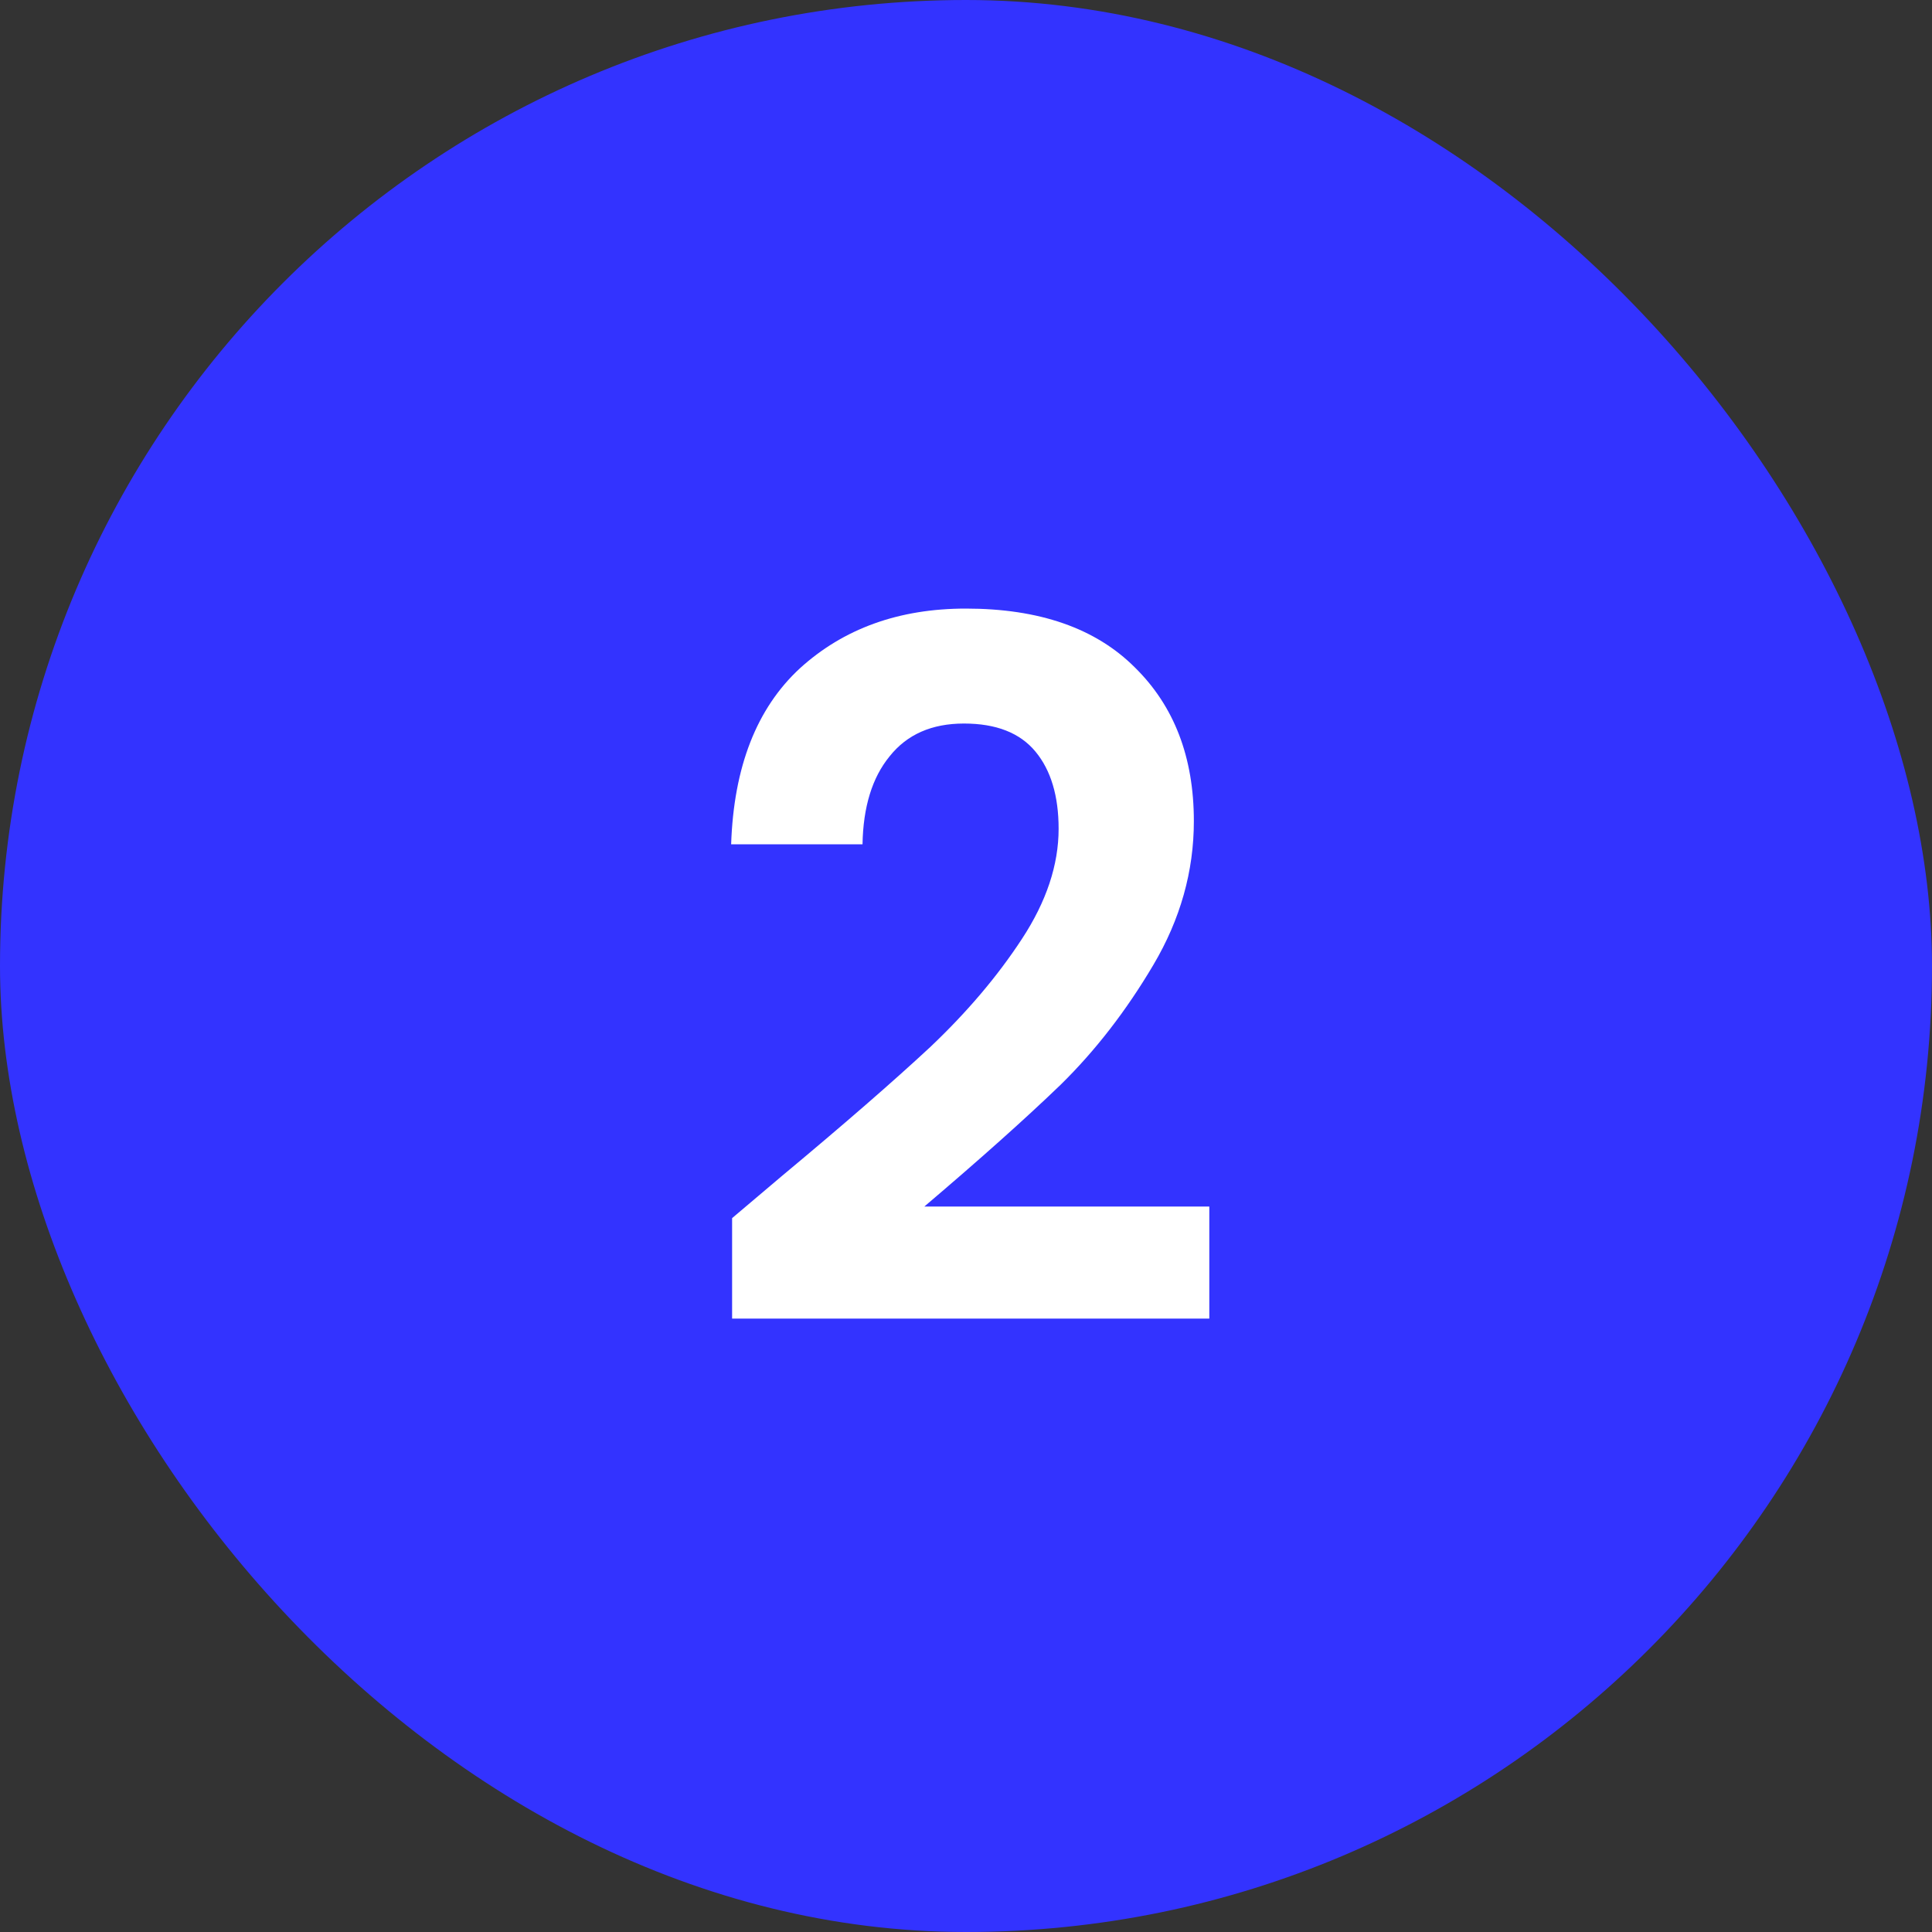
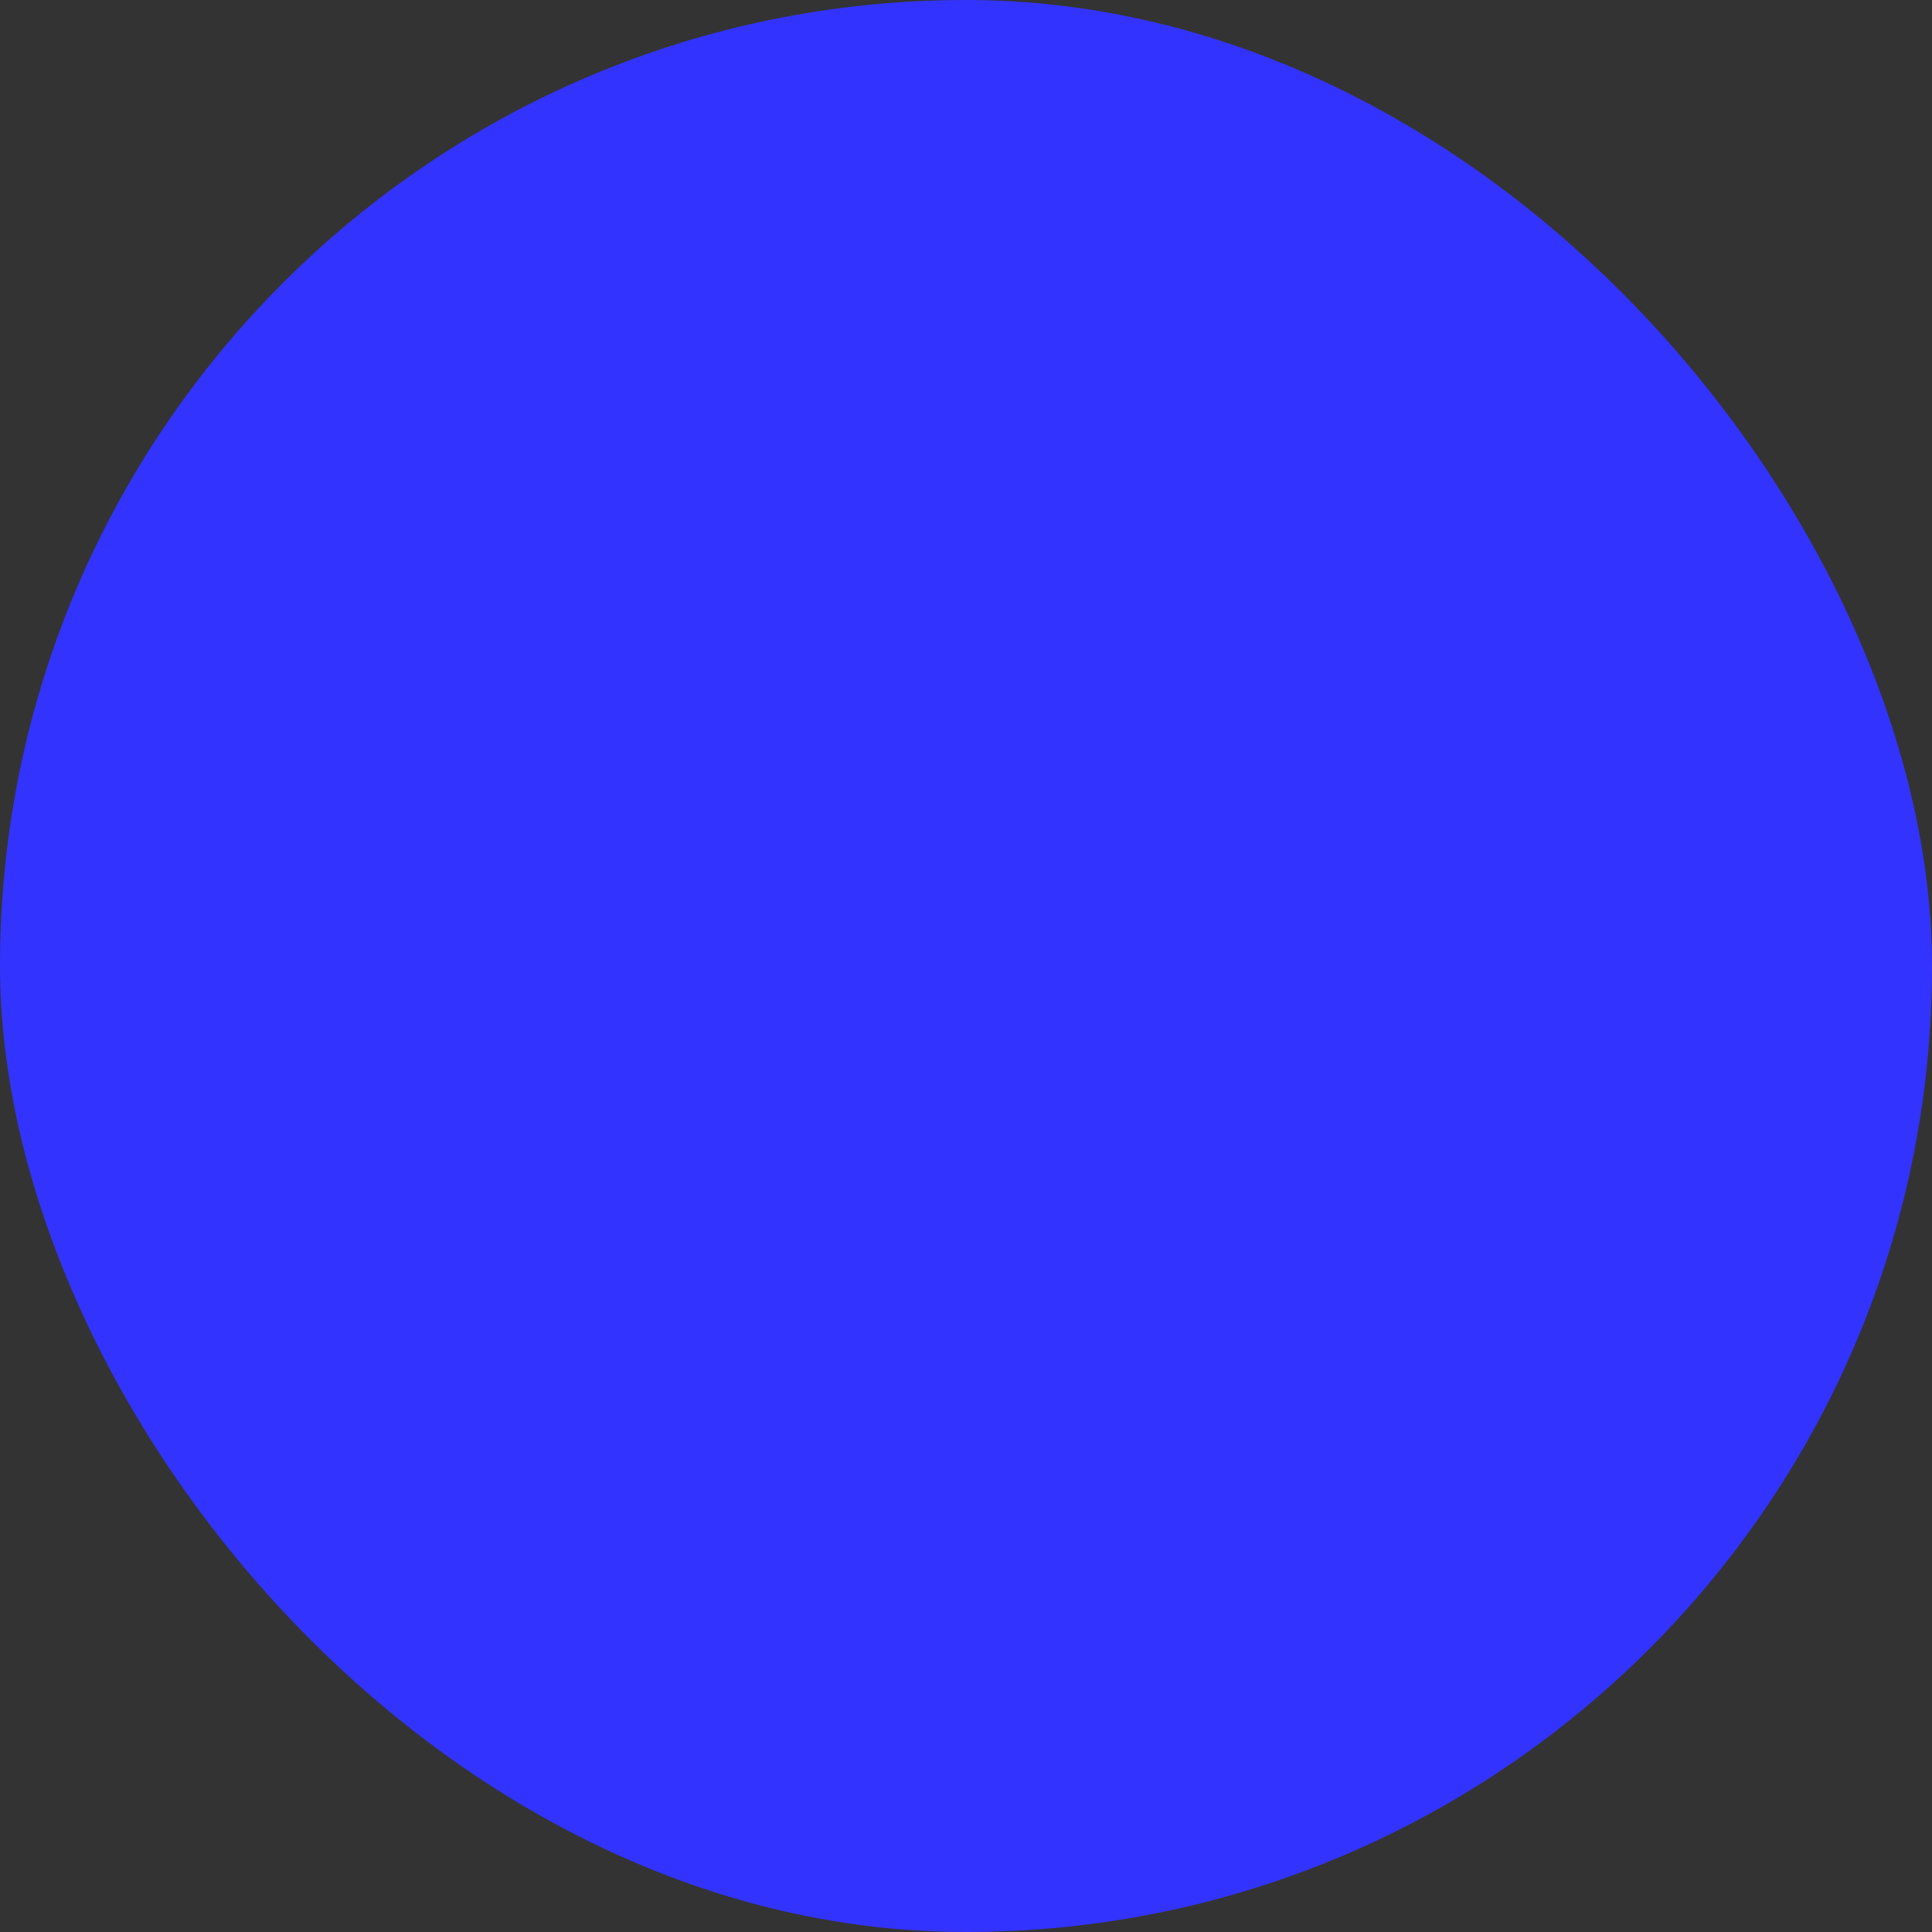
<svg xmlns="http://www.w3.org/2000/svg" width="32" height="32" viewBox="0 0 32 32" fill="none">
  <rect x="0" y="0" width="32" height="32" fill="#333333" stroke="none" />
  <rect width="32" height="32" rx="16" fill="#3333FF" />
-   <path d="M12.958 19.472C13.982 18.619 14.798 17.909 15.406 17.344C16.014 16.768 16.521 16.171 16.926 15.552C17.332 14.933 17.534 14.325 17.534 13.728C17.534 13.184 17.406 12.757 17.15 12.448C16.894 12.139 16.5 11.984 15.966 11.984C15.433 11.984 15.022 12.165 14.734 12.528C14.446 12.88 14.297 13.365 14.286 13.984H12.11C12.153 12.704 12.532 11.733 13.246 11.072C13.972 10.411 14.889 10.08 15.998 10.08C17.214 10.08 18.148 10.405 18.798 11.056C19.449 11.696 19.774 12.544 19.774 13.6C19.774 14.432 19.55 15.227 19.102 15.984C18.654 16.741 18.142 17.403 17.566 17.968C16.99 18.523 16.238 19.195 15.31 19.984H20.03V21.84H12.126V20.176L12.958 19.472Z" fill="white" />
</svg>